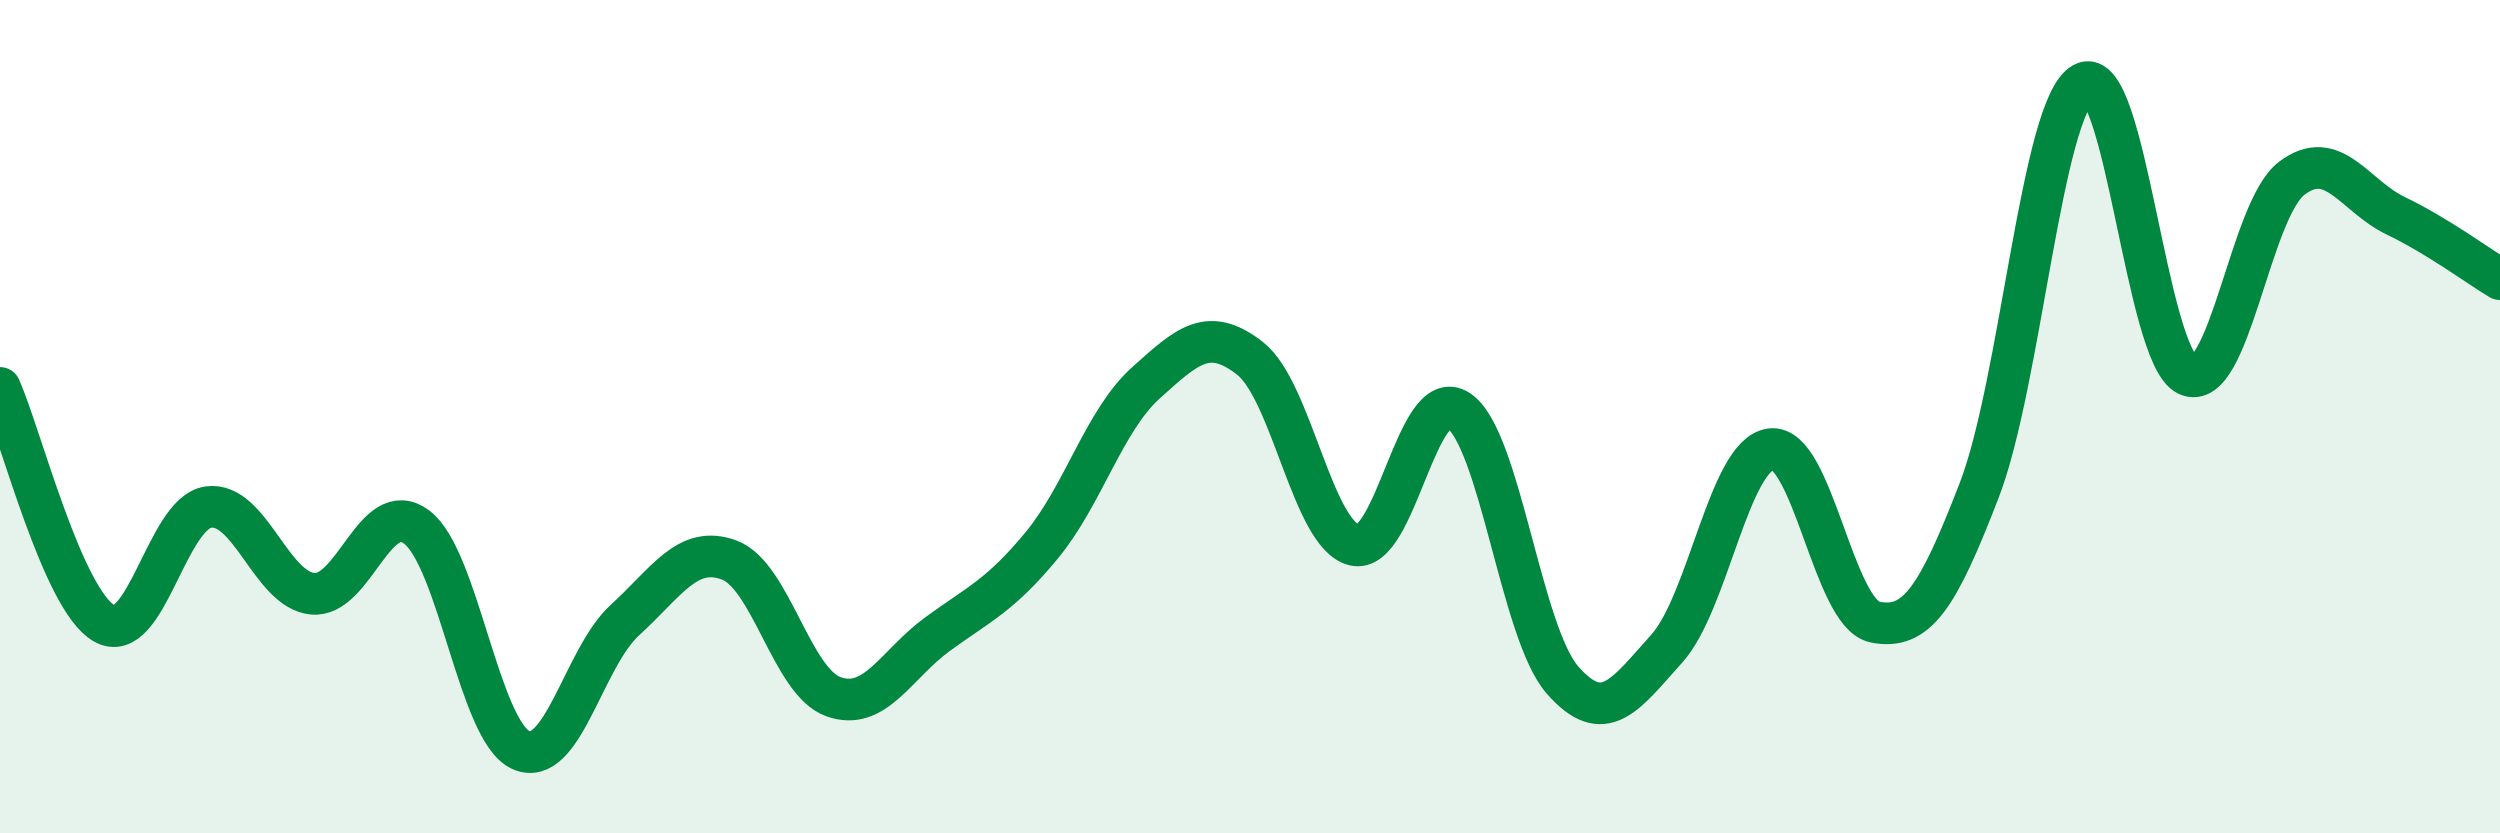
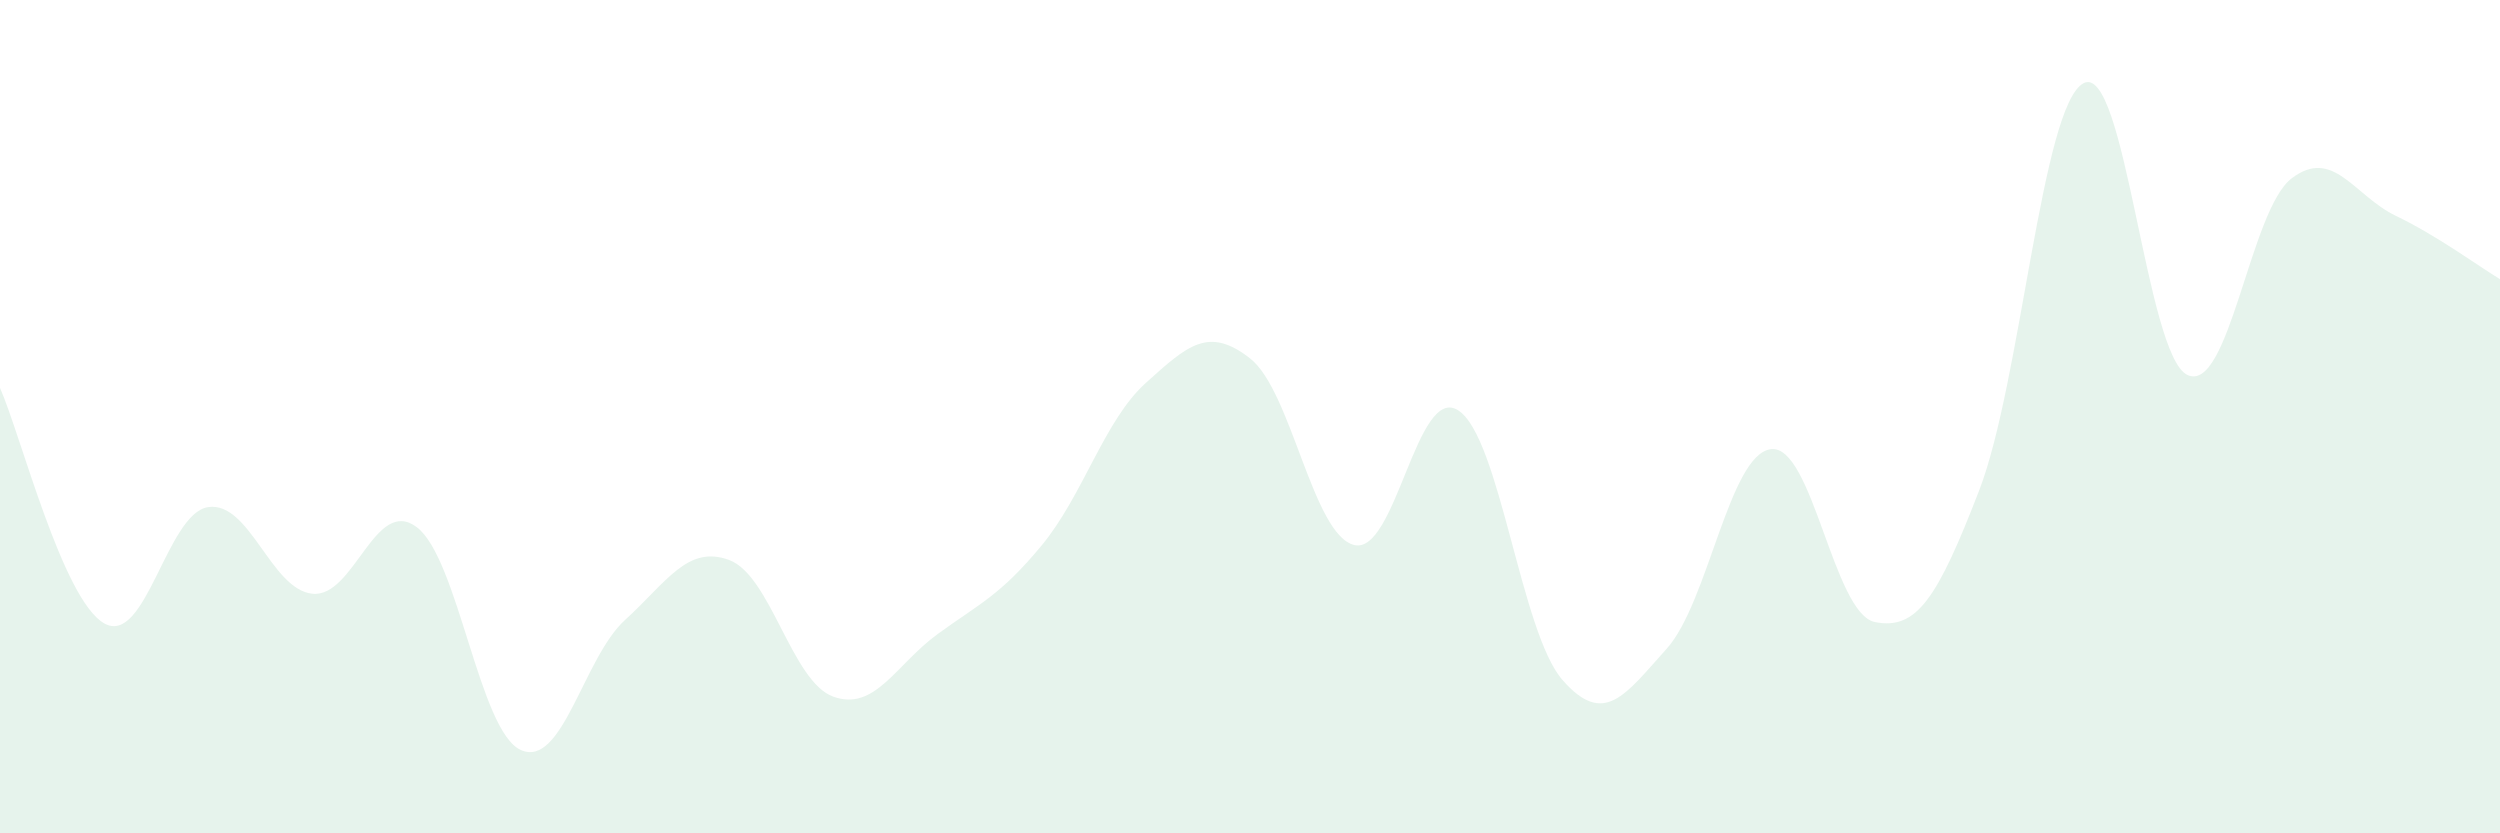
<svg xmlns="http://www.w3.org/2000/svg" width="60" height="20" viewBox="0 0 60 20">
  <path d="M 0,9.31 C 0.5,10.44 1.5,14.39 2.5,14.96 C 3.5,15.53 4,12.31 5,12.17 C 6,12.03 6.5,14.15 7.5,14.25 C 8.5,14.35 9,11.9 10,12.65 C 11,13.4 11.5,17.55 12.5,18 C 13.5,18.45 14,15.79 15,14.88 C 16,13.97 16.5,13.07 17.5,13.44 C 18.5,13.81 19,16.36 20,16.72 C 21,17.08 21.5,15.95 22.5,15.22 C 23.5,14.49 24,14.3 25,13.09 C 26,11.88 26.5,10.09 27.5,9.19 C 28.5,8.29 29,7.82 30,8.6 C 31,9.38 31.5,12.83 32.5,13.08 C 33.5,13.33 34,9.2 35,9.85 C 36,10.5 36.5,15.18 37.5,16.32 C 38.5,17.46 39,16.68 40,15.57 C 41,14.46 41.5,10.91 42.5,10.78 C 43.5,10.65 44,14.73 45,14.93 C 46,15.13 46.5,14.36 47.5,11.77 C 48.5,9.18 49,2.55 50,2 C 51,1.45 51.5,8.54 52.5,9 C 53.5,9.46 54,5.04 55,4.28 C 56,3.52 56.5,4.7 57.5,5.18 C 58.5,5.66 59.5,6.4 60,6.7L60 20L0 20Z" fill="#008740" opacity="0.1" stroke-linecap="round" stroke-linejoin="round" />
-   <path d="M 0,9.31 C 0.5,10.44 1.5,14.39 2.5,14.96 C 3.5,15.53 4,12.31 5,12.17 C 6,12.03 6.5,14.15 7.5,14.25 C 8.5,14.35 9,11.9 10,12.65 C 11,13.4 11.5,17.55 12.5,18 C 13.5,18.45 14,15.79 15,14.88 C 16,13.97 16.5,13.07 17.5,13.44 C 18.5,13.81 19,16.36 20,16.72 C 21,17.08 21.5,15.95 22.5,15.22 C 23.5,14.49 24,14.3 25,13.09 C 26,11.88 26.5,10.09 27.5,9.19 C 28.5,8.29 29,7.82 30,8.6 C 31,9.38 31.5,12.83 32.5,13.08 C 33.5,13.33 34,9.2 35,9.85 C 36,10.5 36.5,15.18 37.5,16.32 C 38.5,17.46 39,16.68 40,15.57 C 41,14.46 41.5,10.91 42.5,10.78 C 43.5,10.65 44,14.73 45,14.93 C 46,15.13 46.5,14.36 47.5,11.77 C 48.5,9.18 49,2.55 50,2 C 51,1.45 51.5,8.54 52.5,9 C 53.5,9.46 54,5.04 55,4.28 C 56,3.52 56.5,4.7 57.5,5.18 C 58.5,5.66 59.5,6.4 60,6.7" stroke="#008740" stroke-width="1" fill="none" stroke-linecap="round" stroke-linejoin="round" />
</svg>